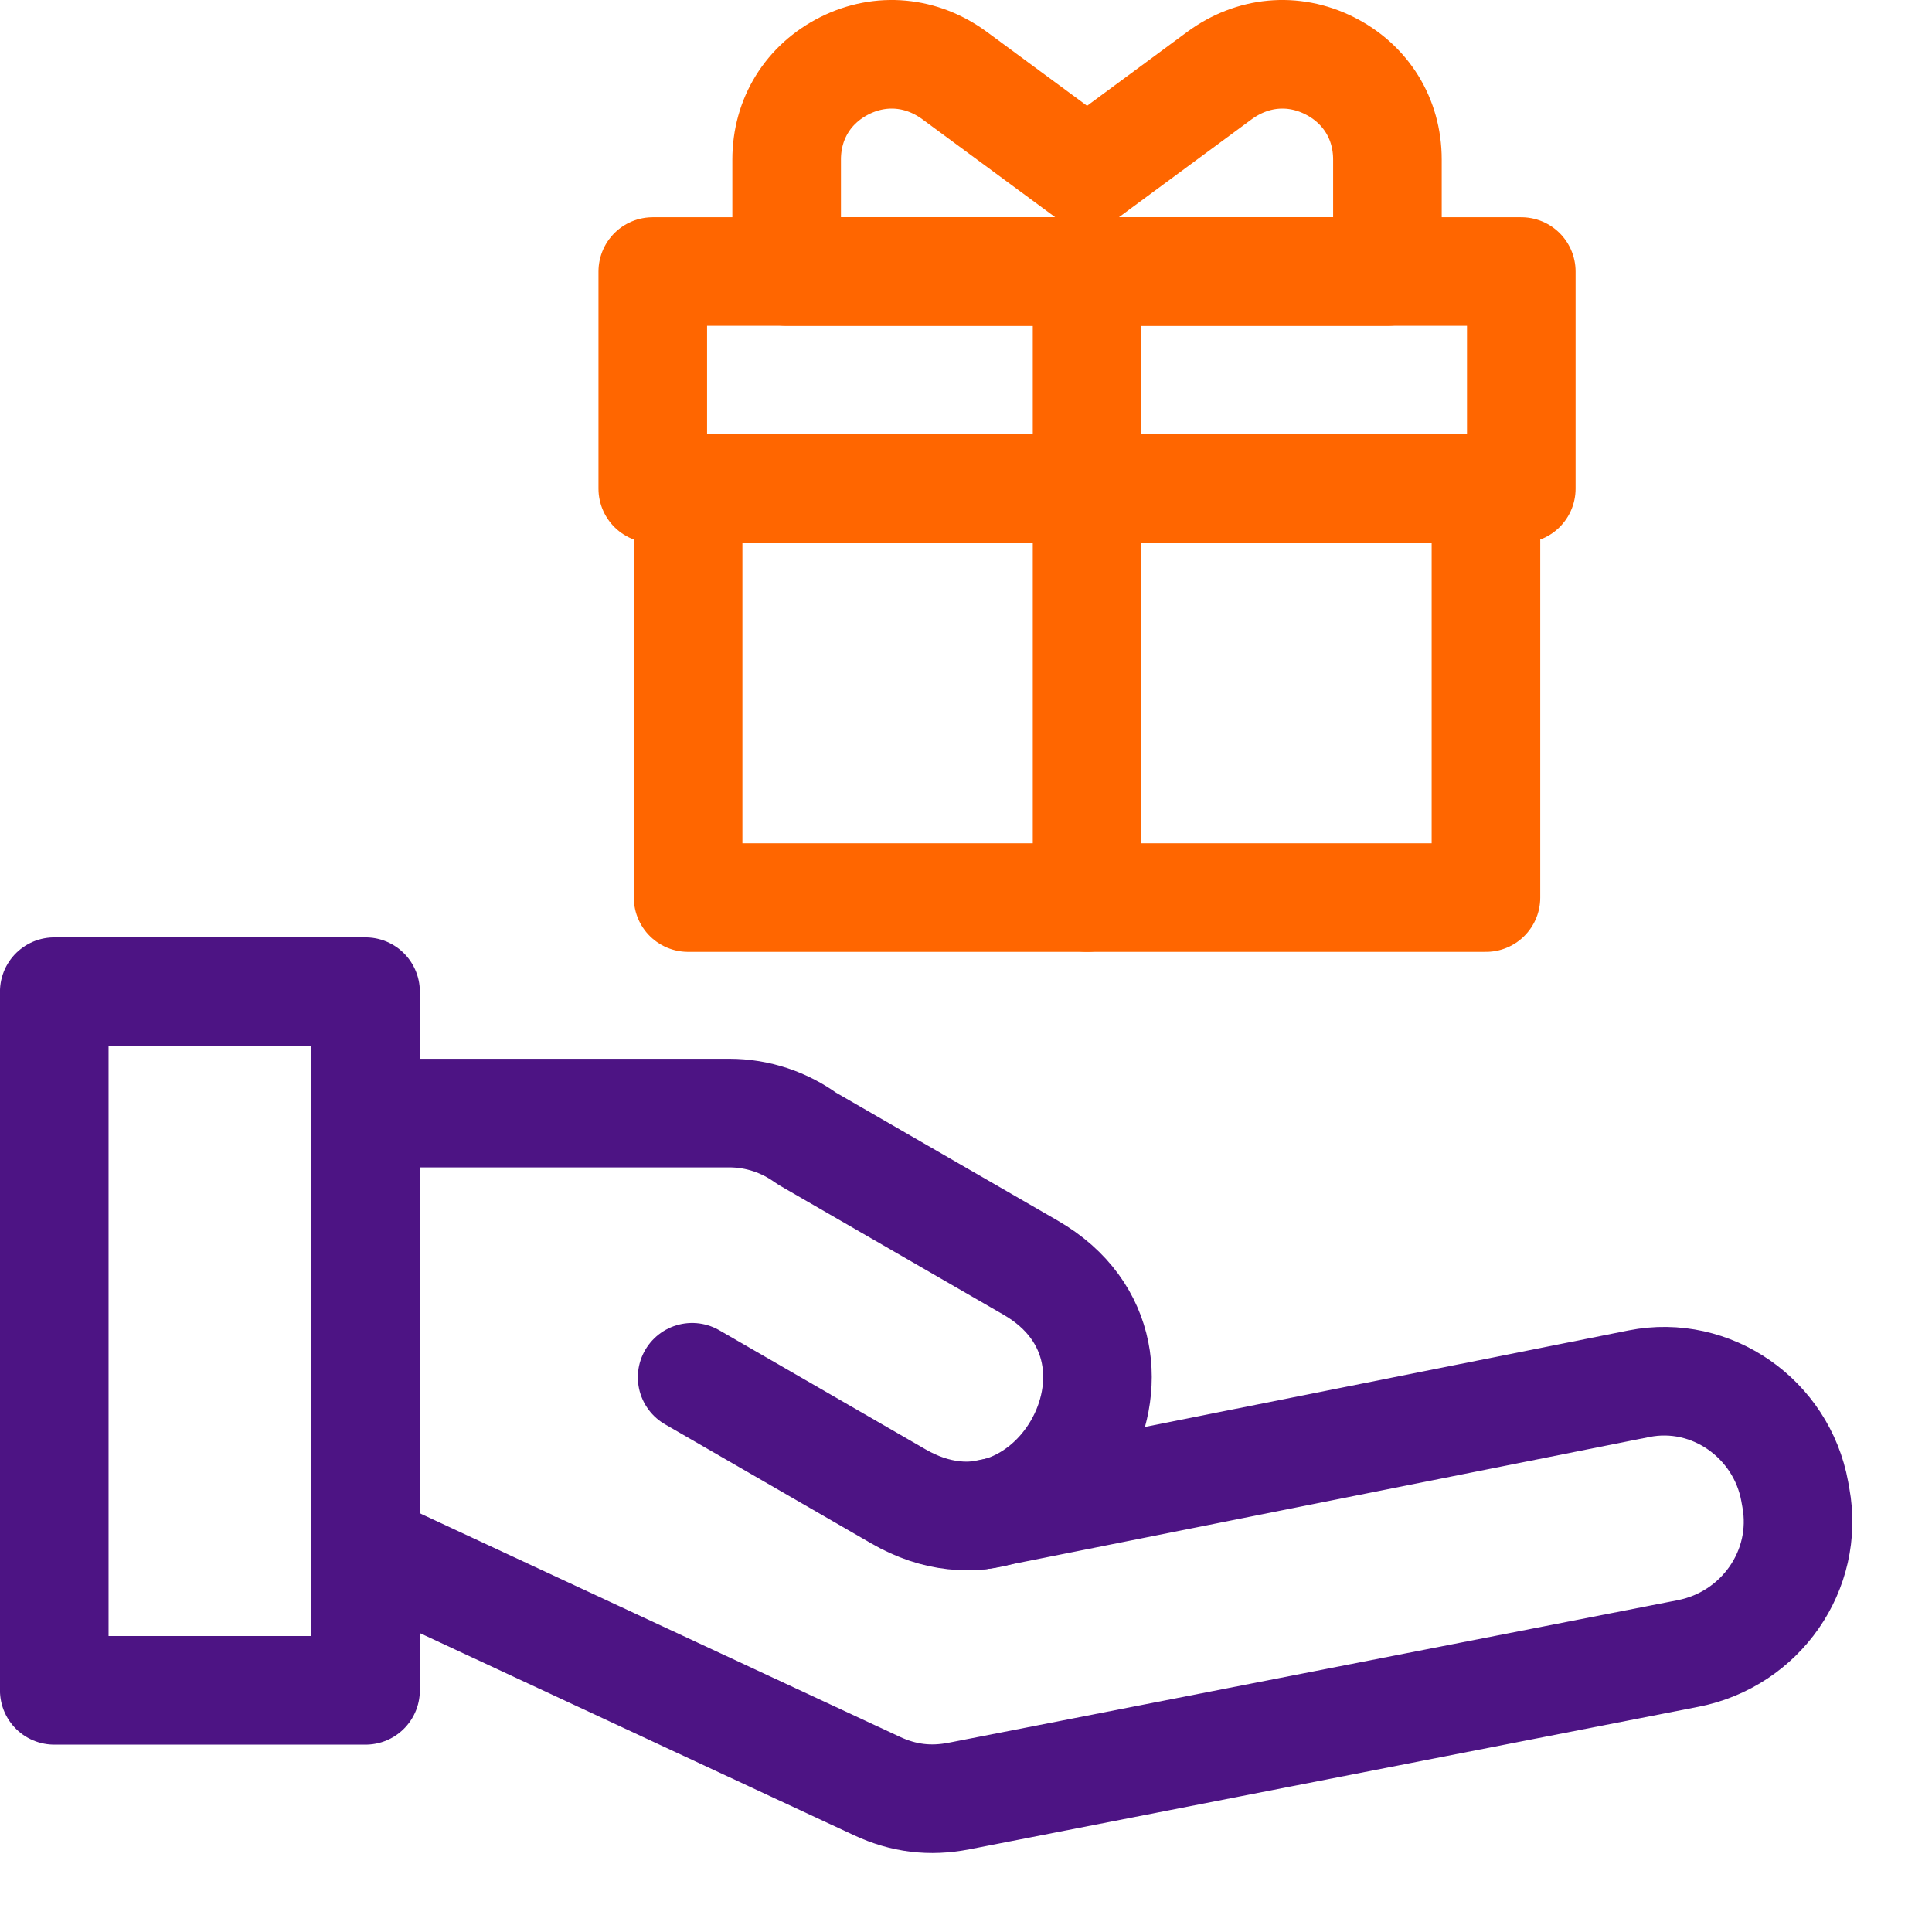
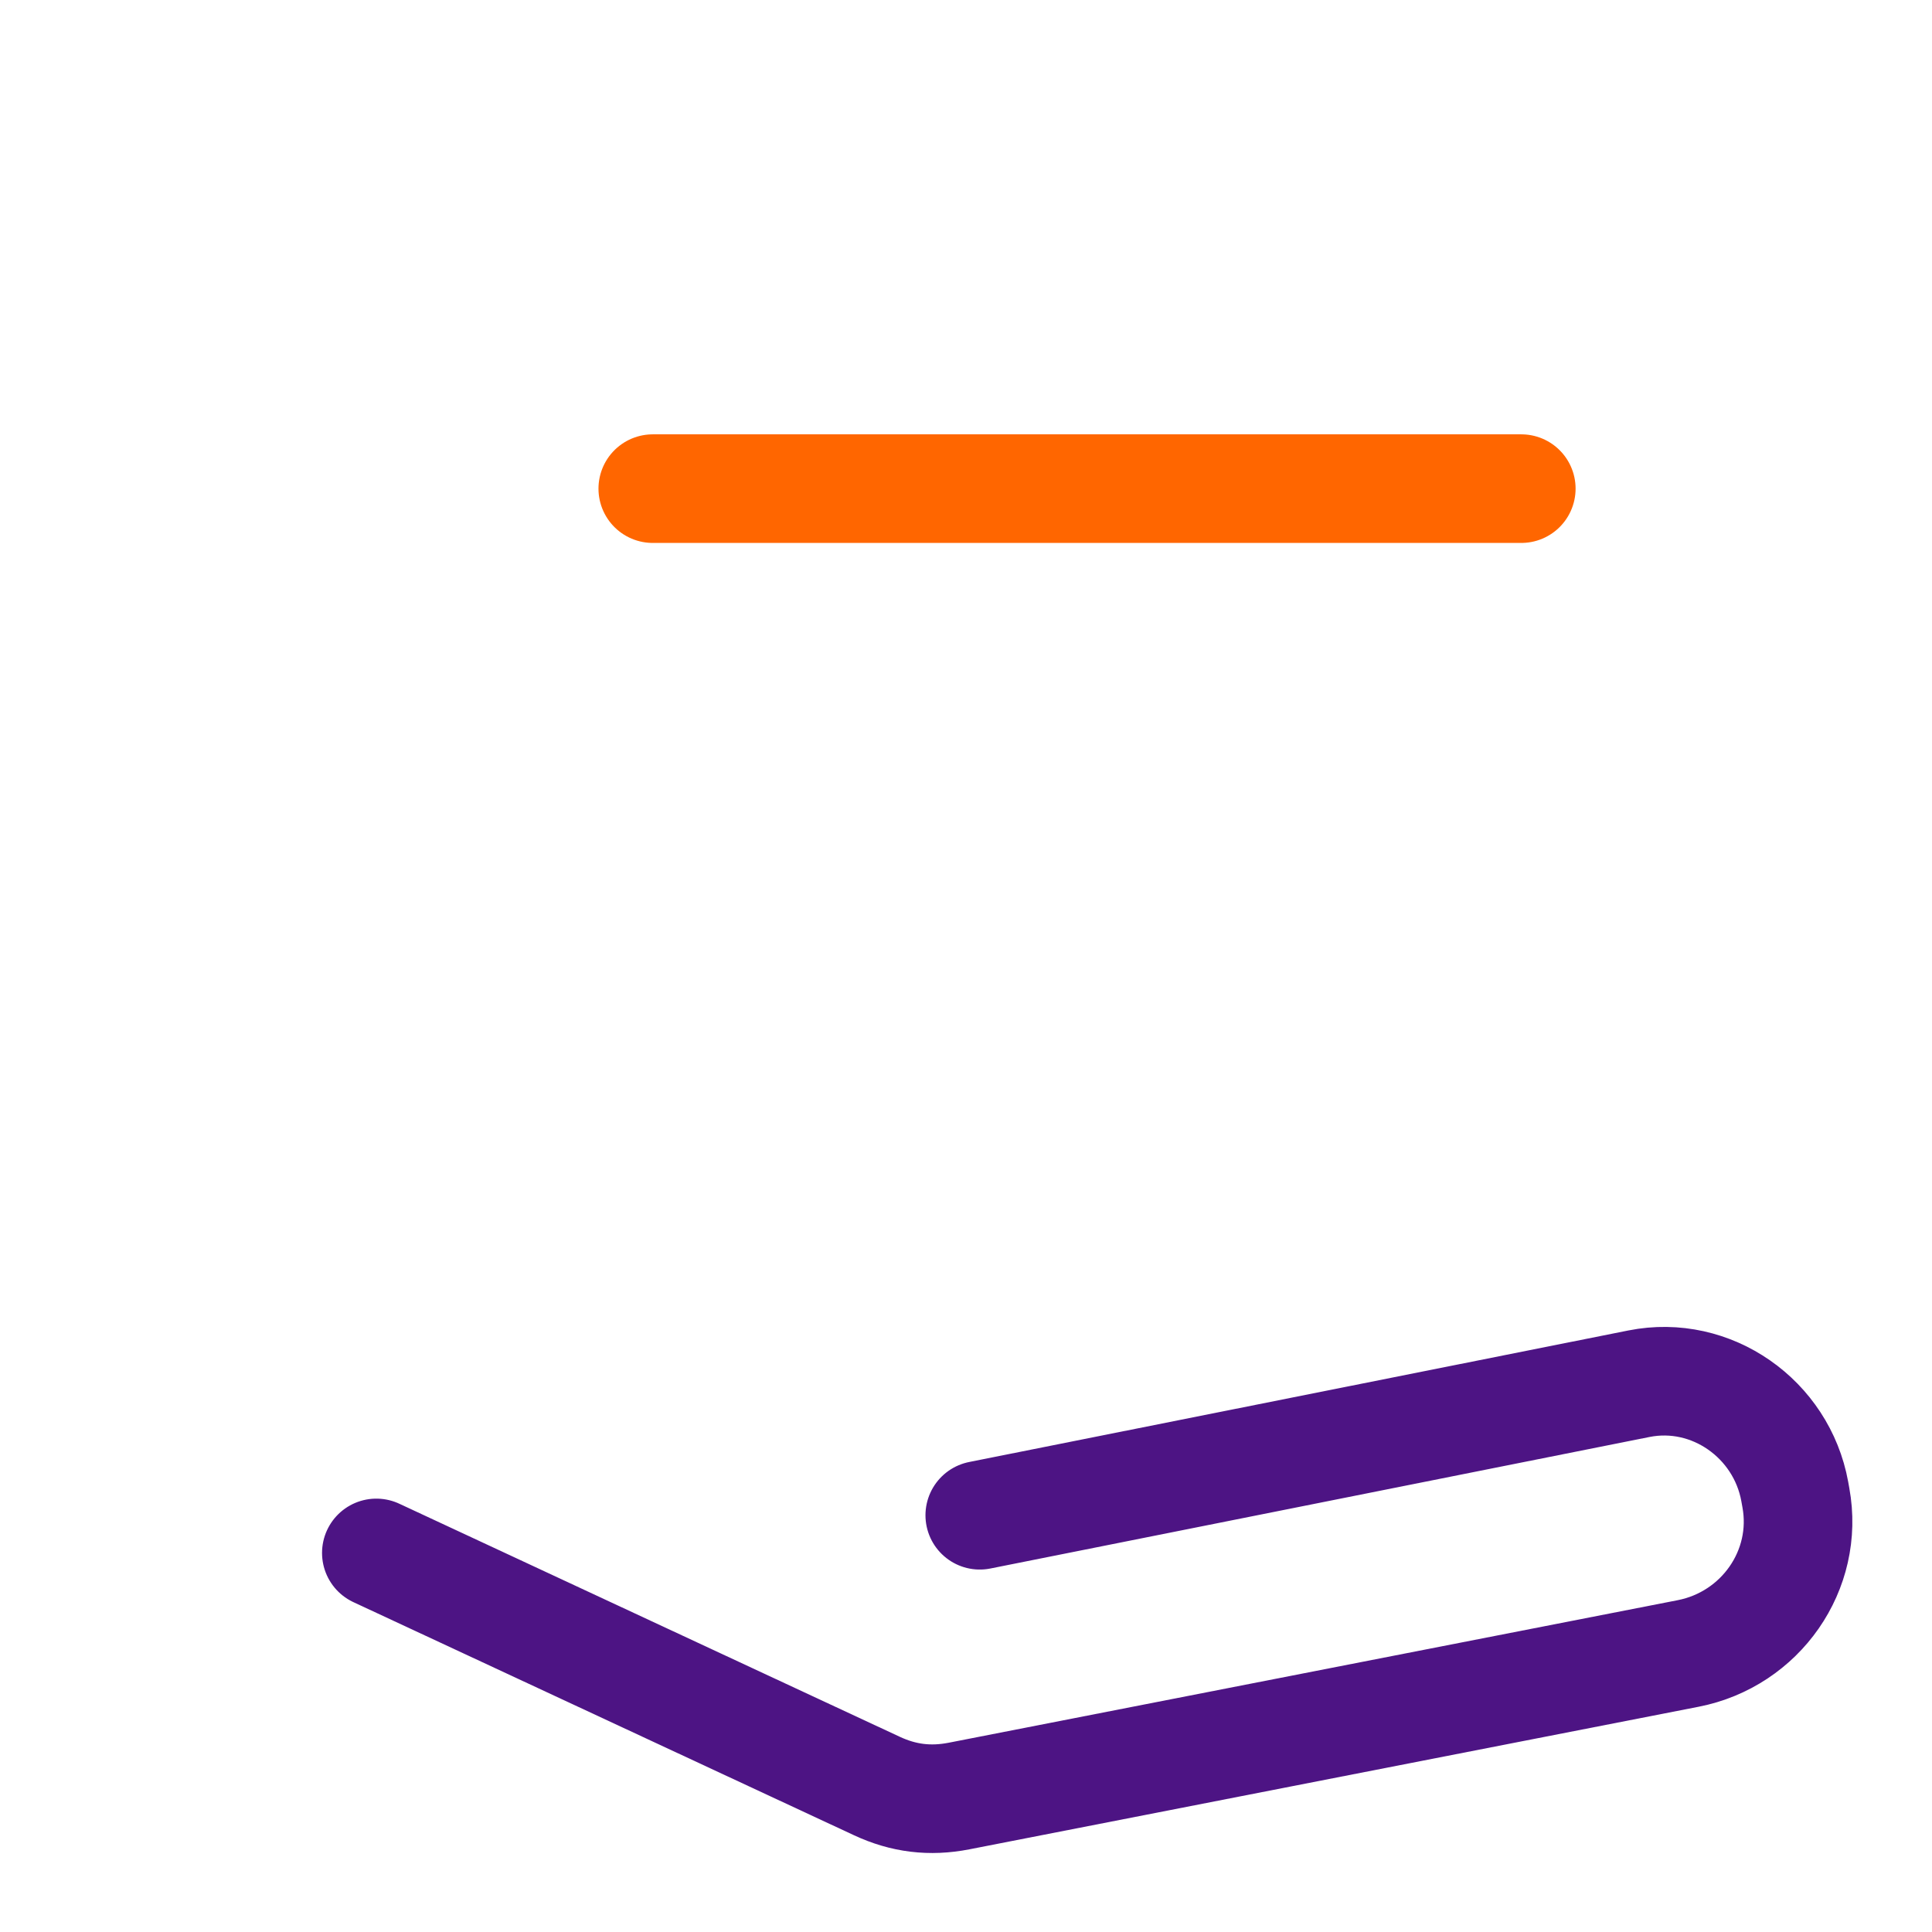
<svg xmlns="http://www.w3.org/2000/svg" width="24" height="24" viewBox="0 0 24 24" fill="none">
-   <path d="M4.878 13.827H9.058C9.417 13.827 9.749 13.944 10.02 14.141L12.802 15.747C14.682 16.832 13.041 19.674 11.161 18.589L8.598 17.109" stroke="#4D1484" stroke-width="1.349" stroke-miterlimit="22.926" stroke-linecap="round" stroke-linejoin="round" />
-   <path d="M0.674 12.319H4.541V20.998H0.674V12.319Z" stroke="#4D1484" stroke-width="1.349" stroke-miterlimit="22.926" stroke-linecap="round" stroke-linejoin="round" />
  <path d="M12.171 18.823L20.36 17.189C21.259 17.01 22.131 17.626 22.295 18.527L22.309 18.605C22.474 19.506 21.87 20.364 20.971 20.54L11.913 22.311C11.553 22.381 11.224 22.341 10.892 22.186L4.675 19.291" stroke="#4D1484" stroke-width="1.349" stroke-miterlimit="22.926" stroke-linecap="round" stroke-linejoin="round" />
-   <path d="M8.548 6.294V11.15H18.459V6.115" stroke="#FF6600" stroke-width="1.349" stroke-miterlimit="22.926" stroke-linecap="round" stroke-linejoin="round" />
-   <path d="M8.109 6.07H18.898V3.373H8.109V6.07Z" stroke="#FF6600" stroke-width="1.349" stroke-miterlimit="22.926" stroke-linecap="round" stroke-linejoin="round" />
-   <path d="M17.235 3.373V1.982C17.235 1.475 16.967 1.042 16.514 0.815C16.061 0.589 15.556 0.639 15.148 0.939L13.504 2.152L11.859 0.939C11.452 0.639 10.946 0.589 10.493 0.815C10.04 1.042 9.772 1.475 9.772 1.982V3.373H11.848L11.848 3.373L13.504 3.373L15.159 3.373L15.159 3.373H17.235Z" stroke="#FF6600" stroke-width="1.349" stroke-miterlimit="22.926" stroke-linecap="round" stroke-linejoin="round" />
-   <path d="M13.504 3.373V11.15" stroke="#FF6600" stroke-width="1.349" stroke-miterlimit="22.926" stroke-linecap="round" stroke-linejoin="round" />
+   <path d="M8.109 6.07H18.898H8.109V6.07Z" stroke="#FF6600" stroke-width="1.349" stroke-miterlimit="22.926" stroke-linecap="round" stroke-linejoin="round" />
</svg>